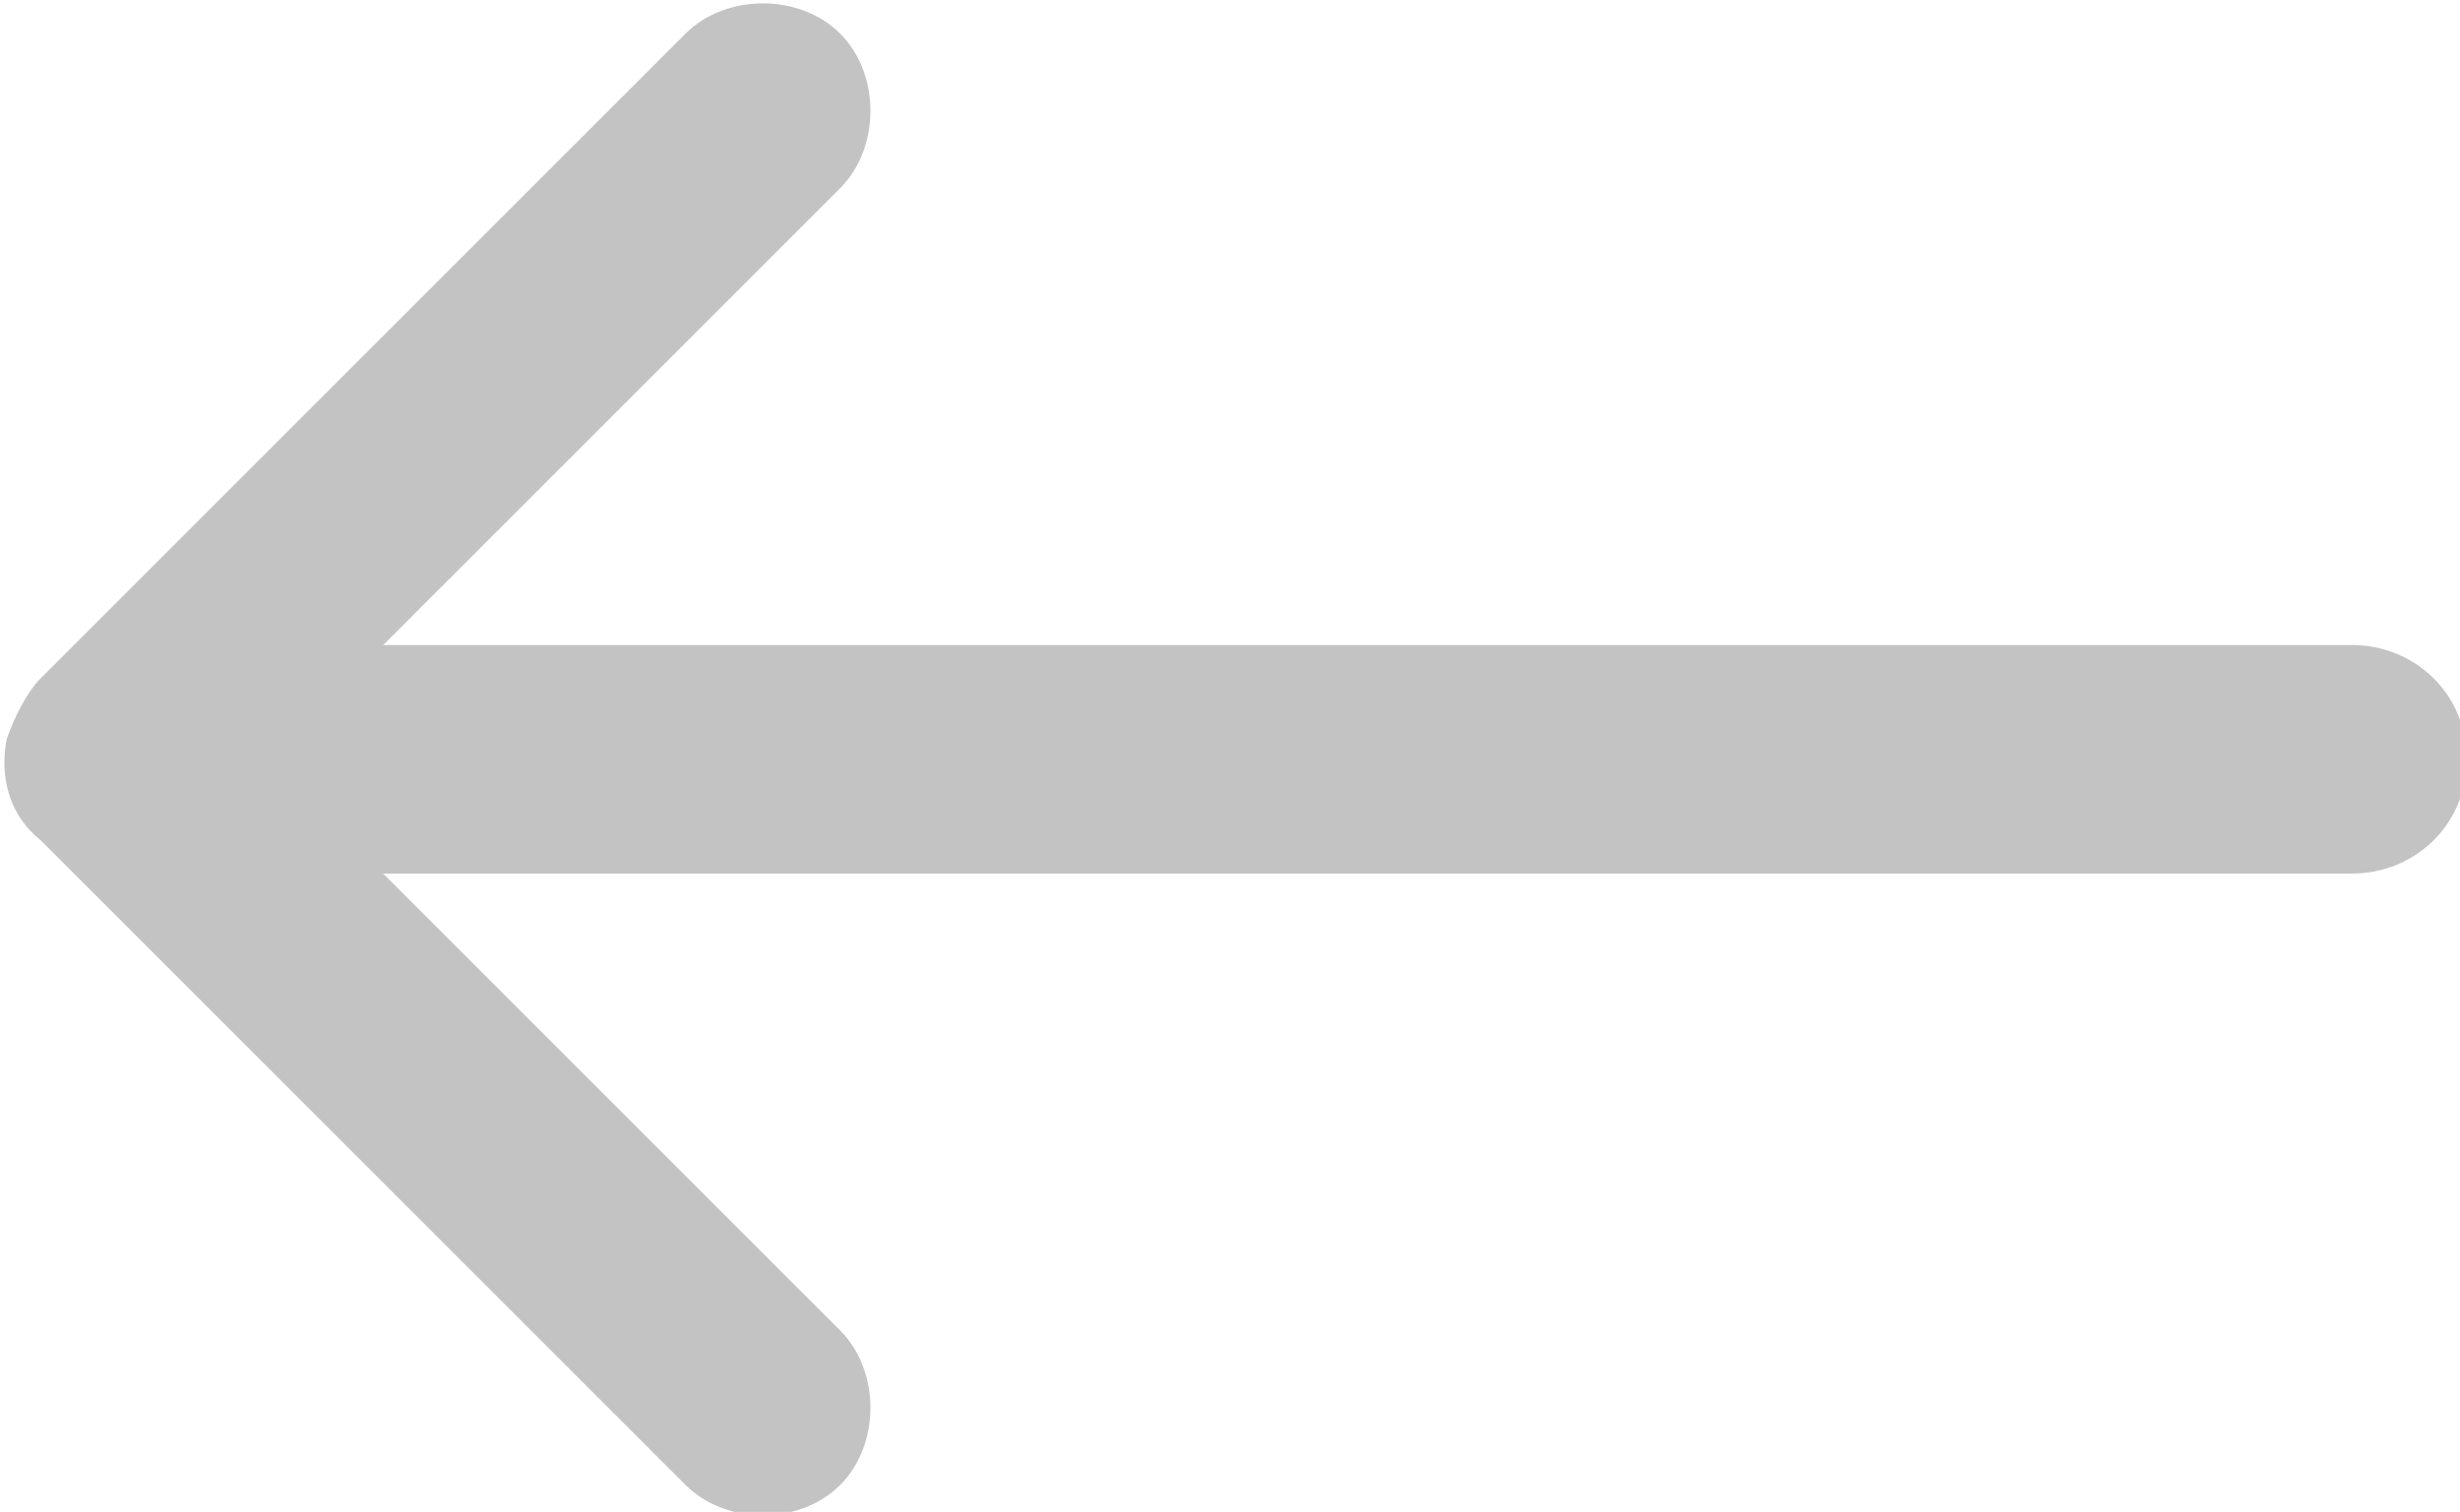
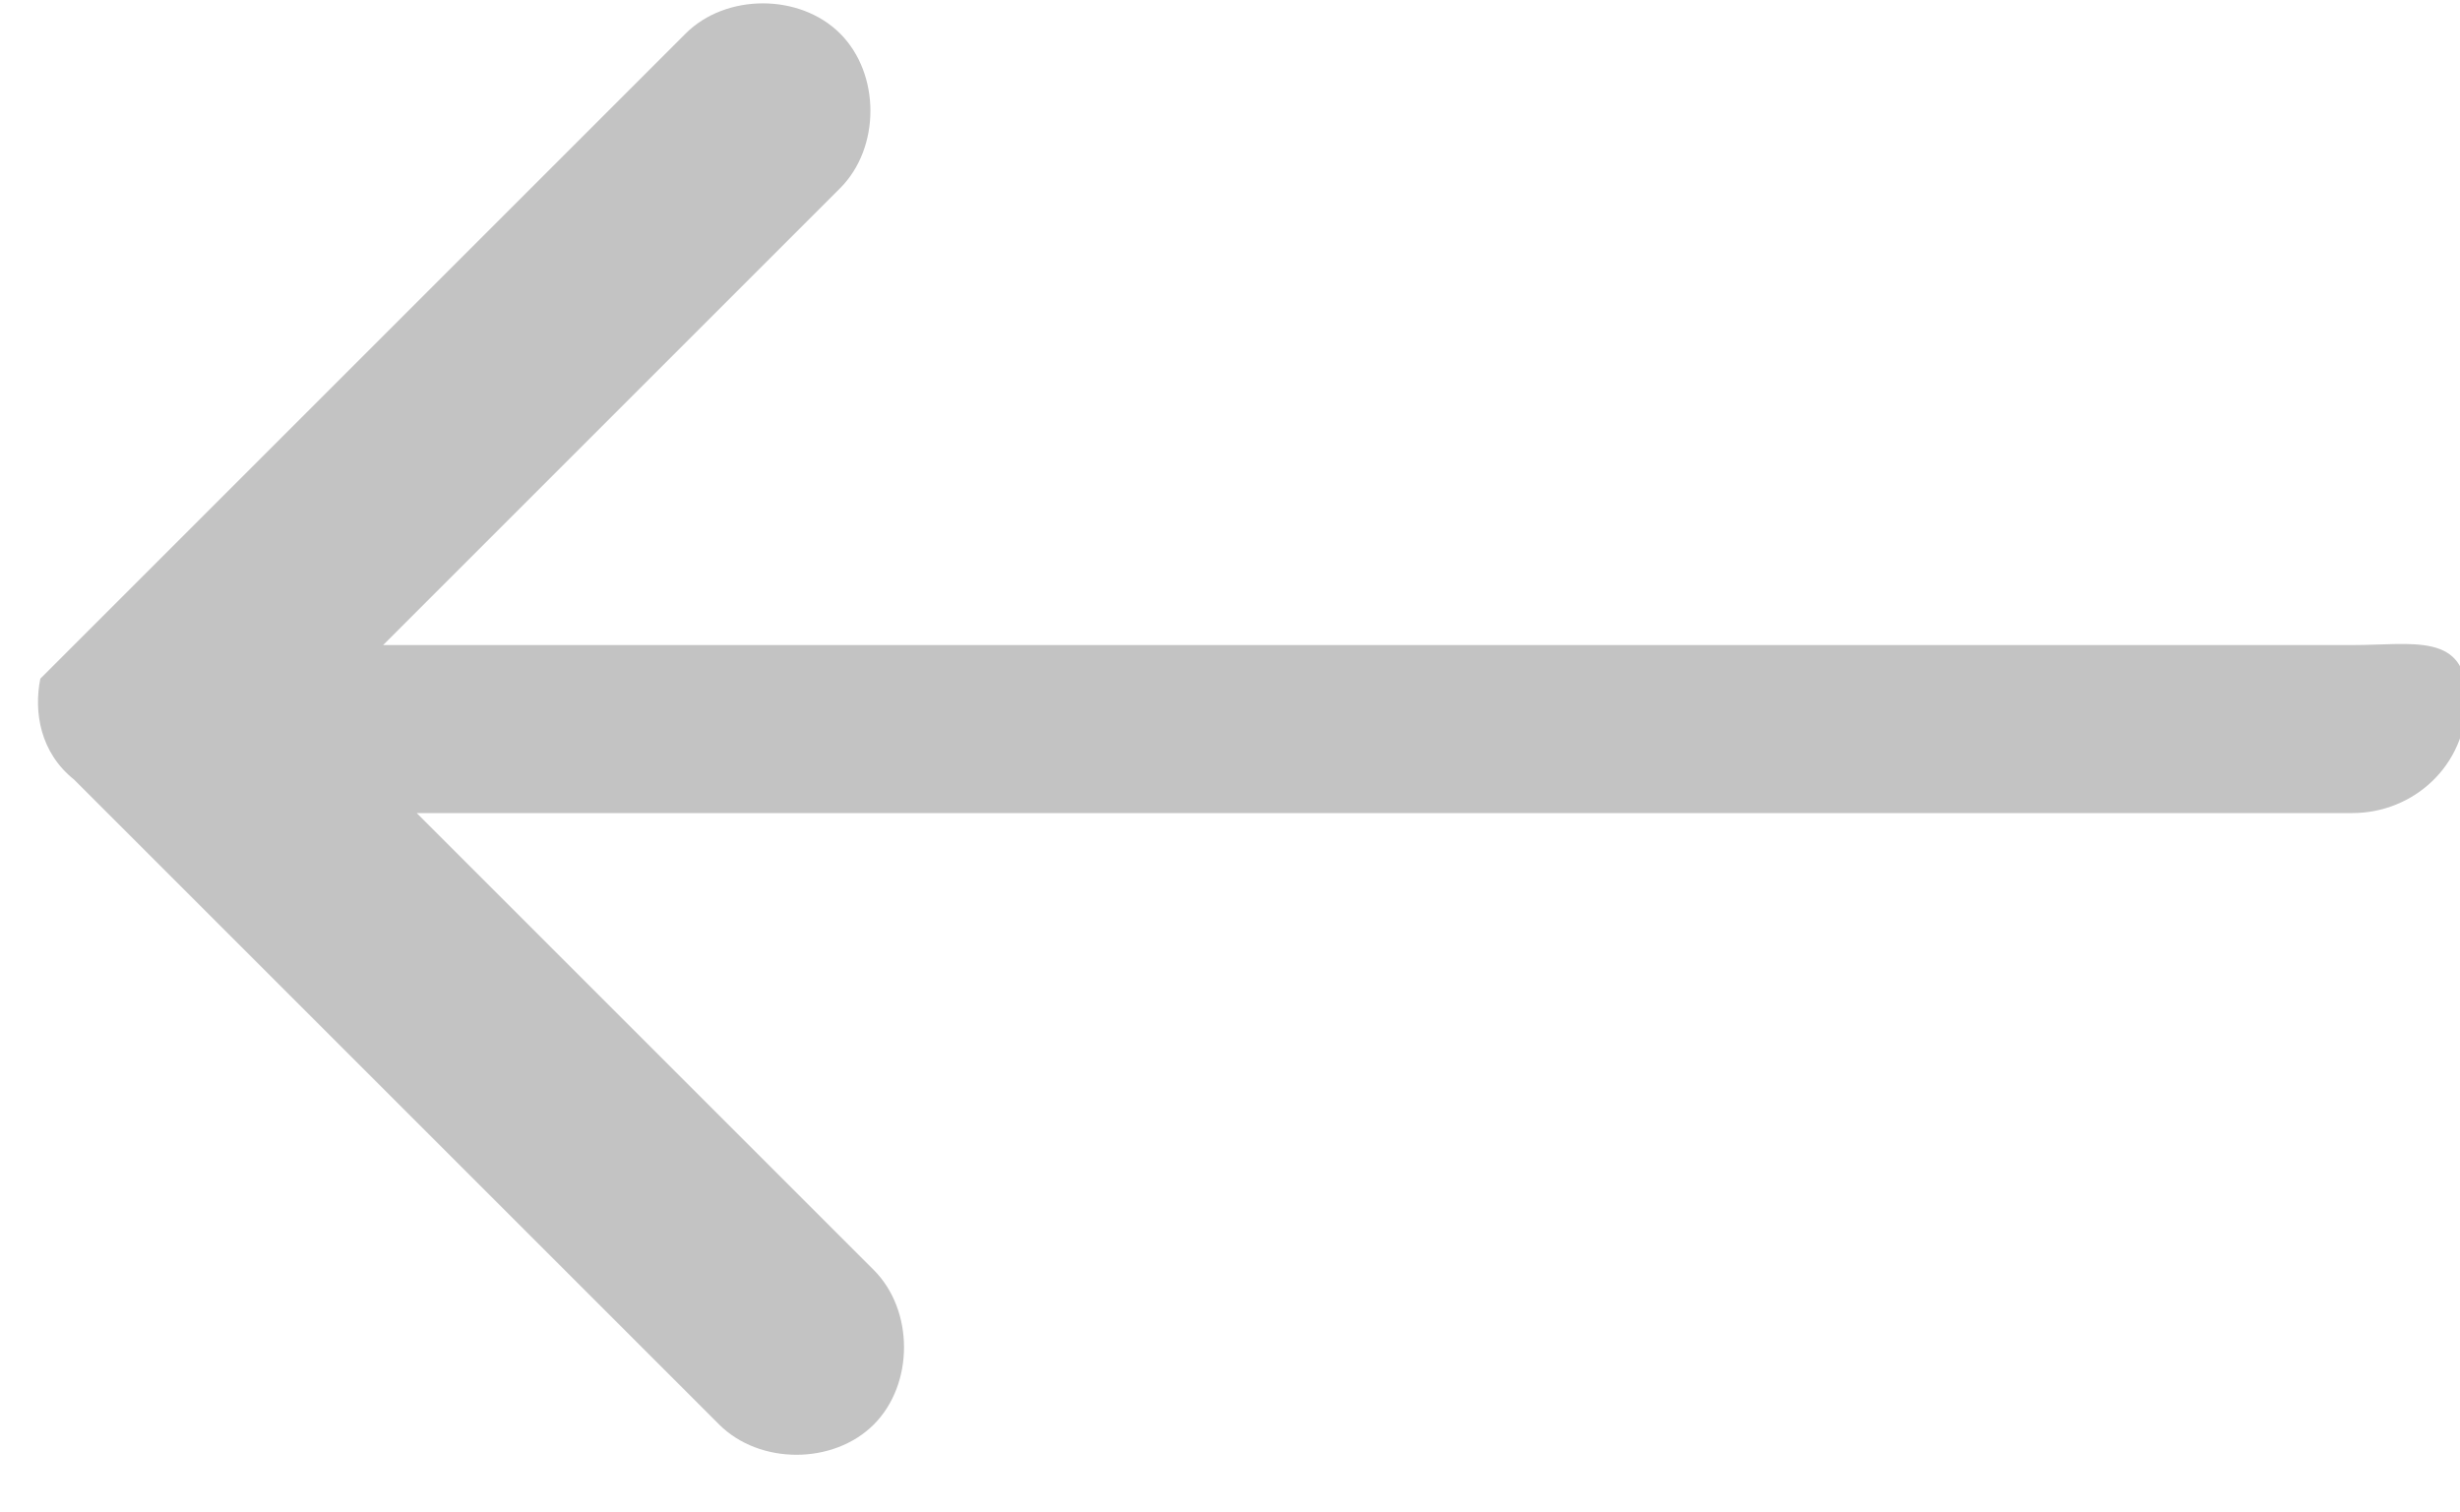
<svg xmlns="http://www.w3.org/2000/svg" version="1.1" id="图层_1" x="0px" y="0px" viewBox="0 0 36.6 22.5" style="enable-background:new 0 0 36.6 22.5;" xml:space="preserve">
  <style type="text/css">
	.st0{fill:#C3C3C3;}
</style>
-   <path class="st0" d="M35,9.6H5.7l6.8-6.8c0.6-0.6,0.6-1.7,0-2.3c-0.6-0.6-1.7-0.6-2.3,0l-9.6,9.6c-0.2,0.2-0.4,0.6-0.5,0.9  c-0.1,0.5,0,1.1,0.5,1.5l9.6,9.6c0.6,0.6,1.7,0.6,2.3,0c0.6-0.6,0.6-1.7,0-2.3l-6.8-6.8H35c0.9,0,1.7-0.7,1.7-1.7S35.9,9.6,35,9.6z" />
+   <path class="st0" d="M35,9.6H5.7l6.8-6.8c0.6-0.6,0.6-1.7,0-2.3c-0.6-0.6-1.7-0.6-2.3,0l-9.6,9.6c-0.1,0.5,0,1.1,0.5,1.5l9.6,9.6c0.6,0.6,1.7,0.6,2.3,0c0.6-0.6,0.6-1.7,0-2.3l-6.8-6.8H35c0.9,0,1.7-0.7,1.7-1.7S35.9,9.6,35,9.6z" />
</svg>